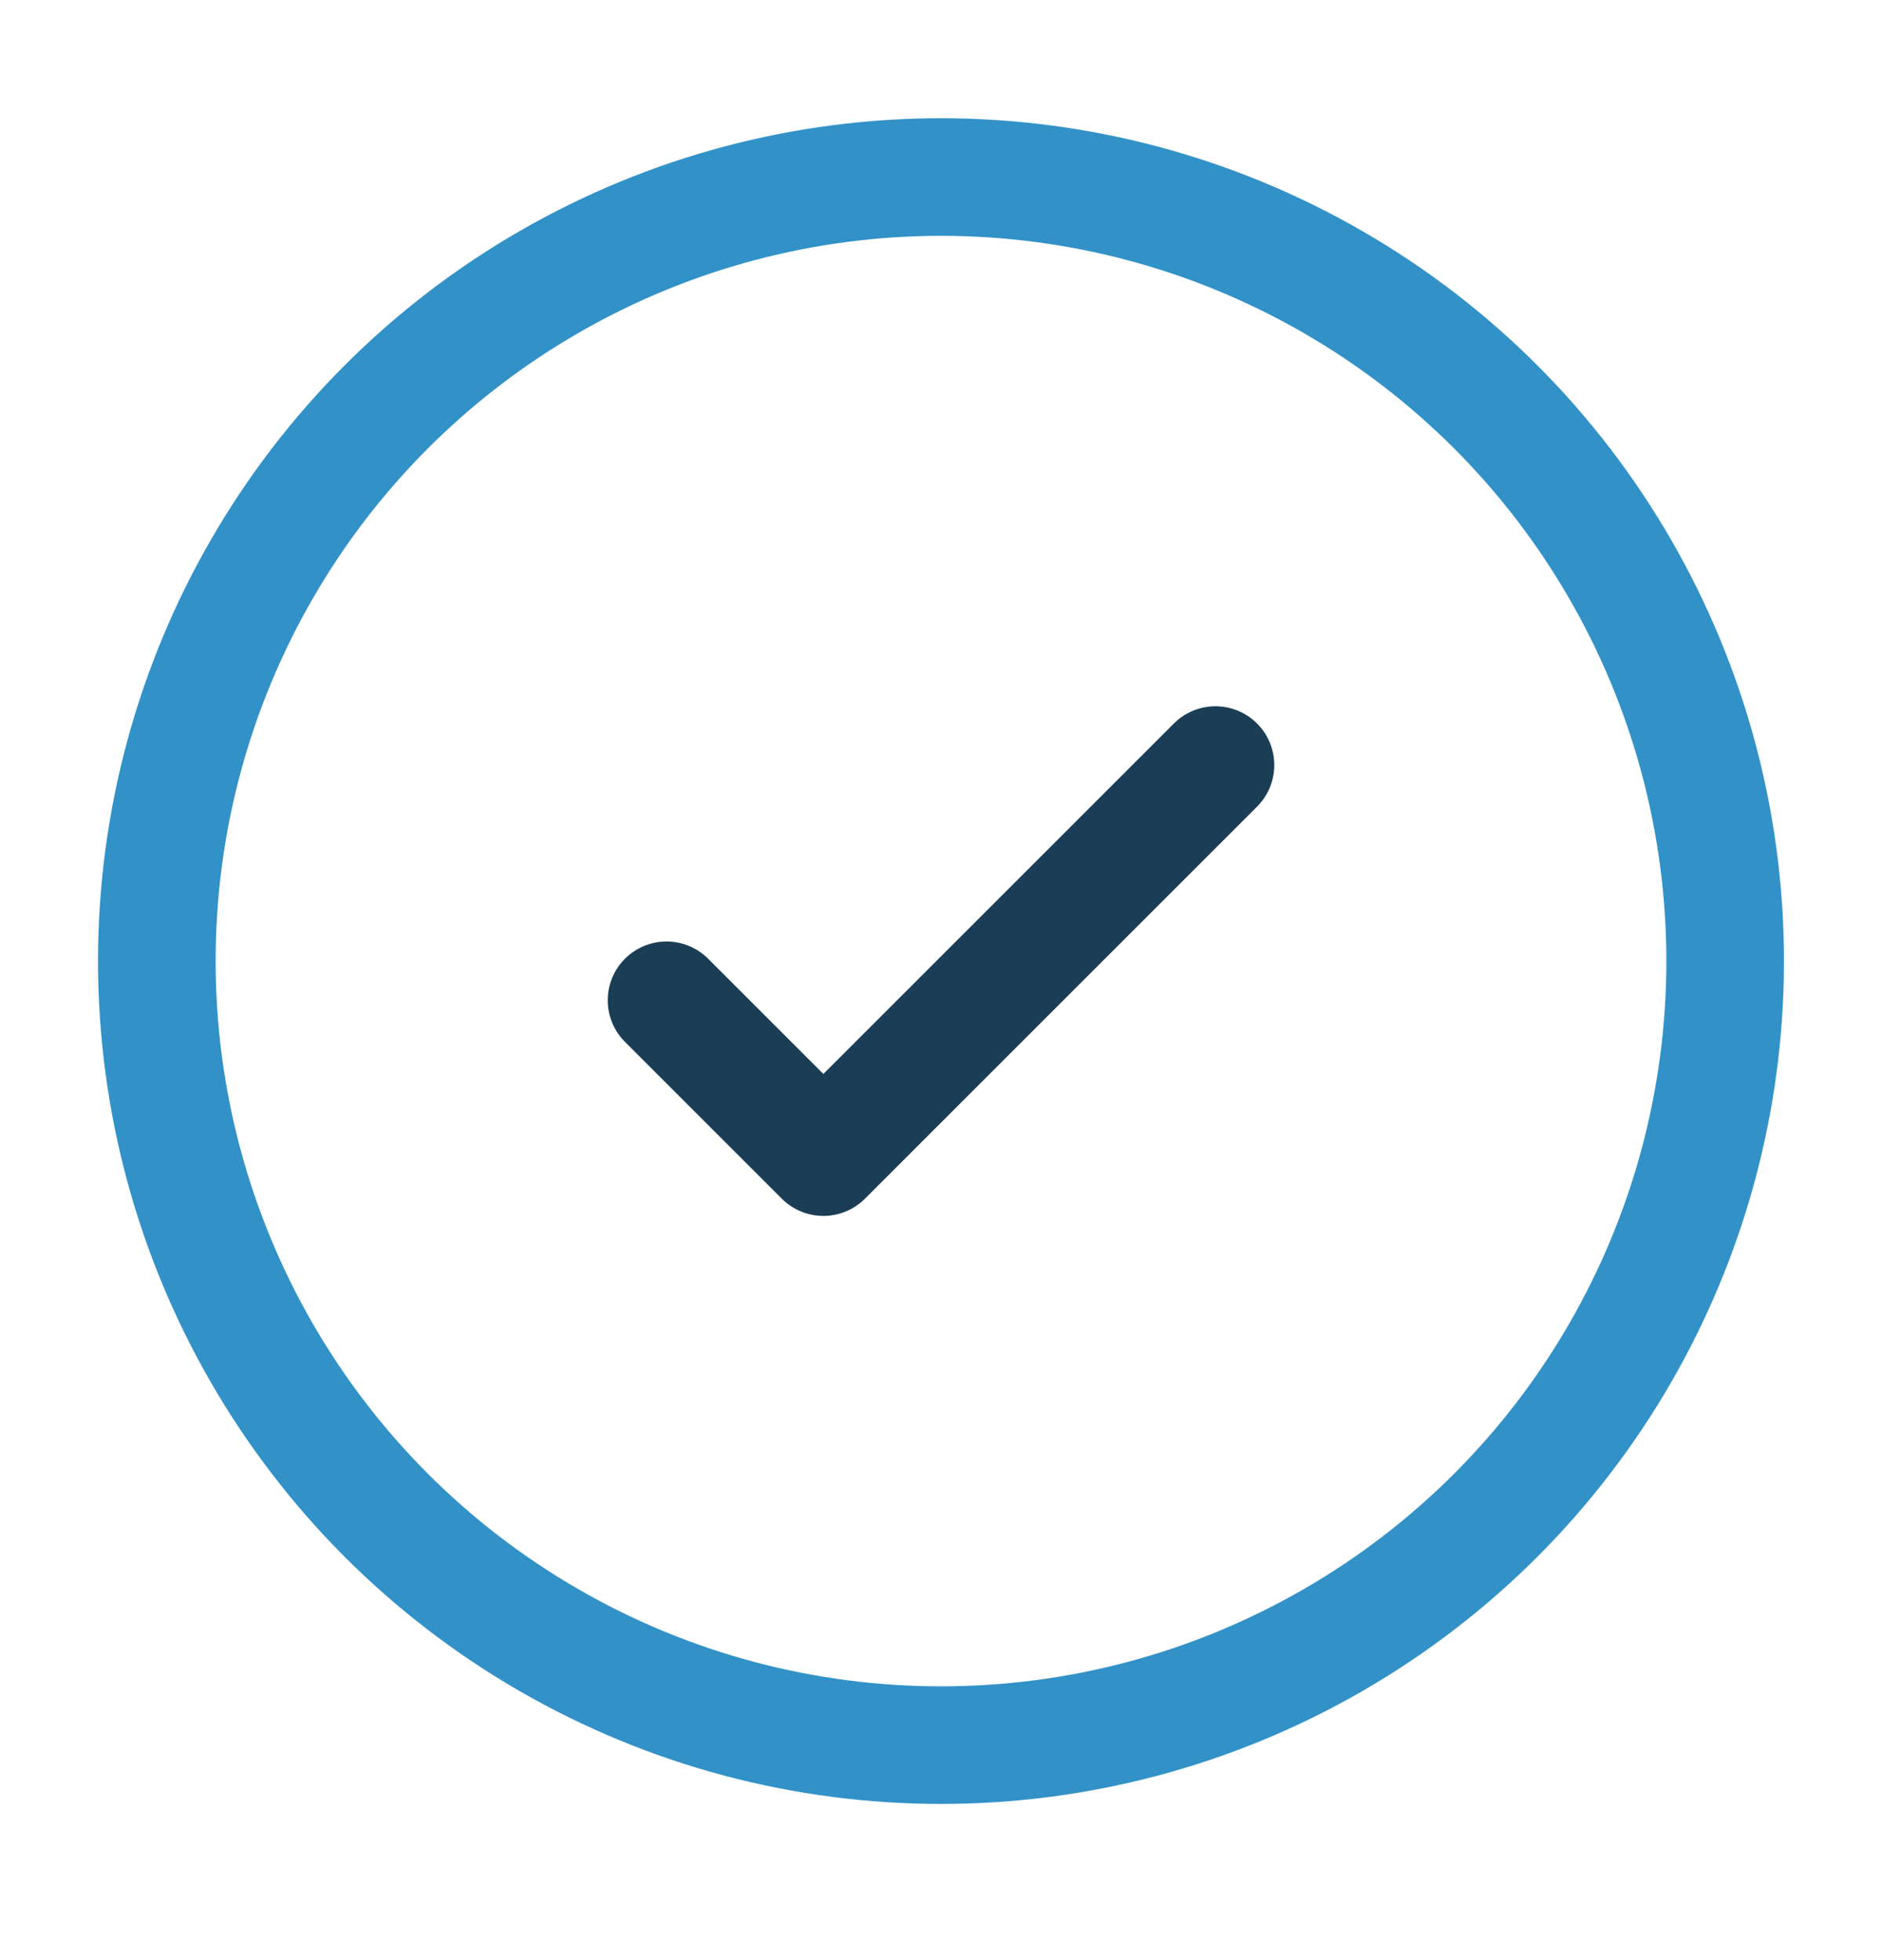
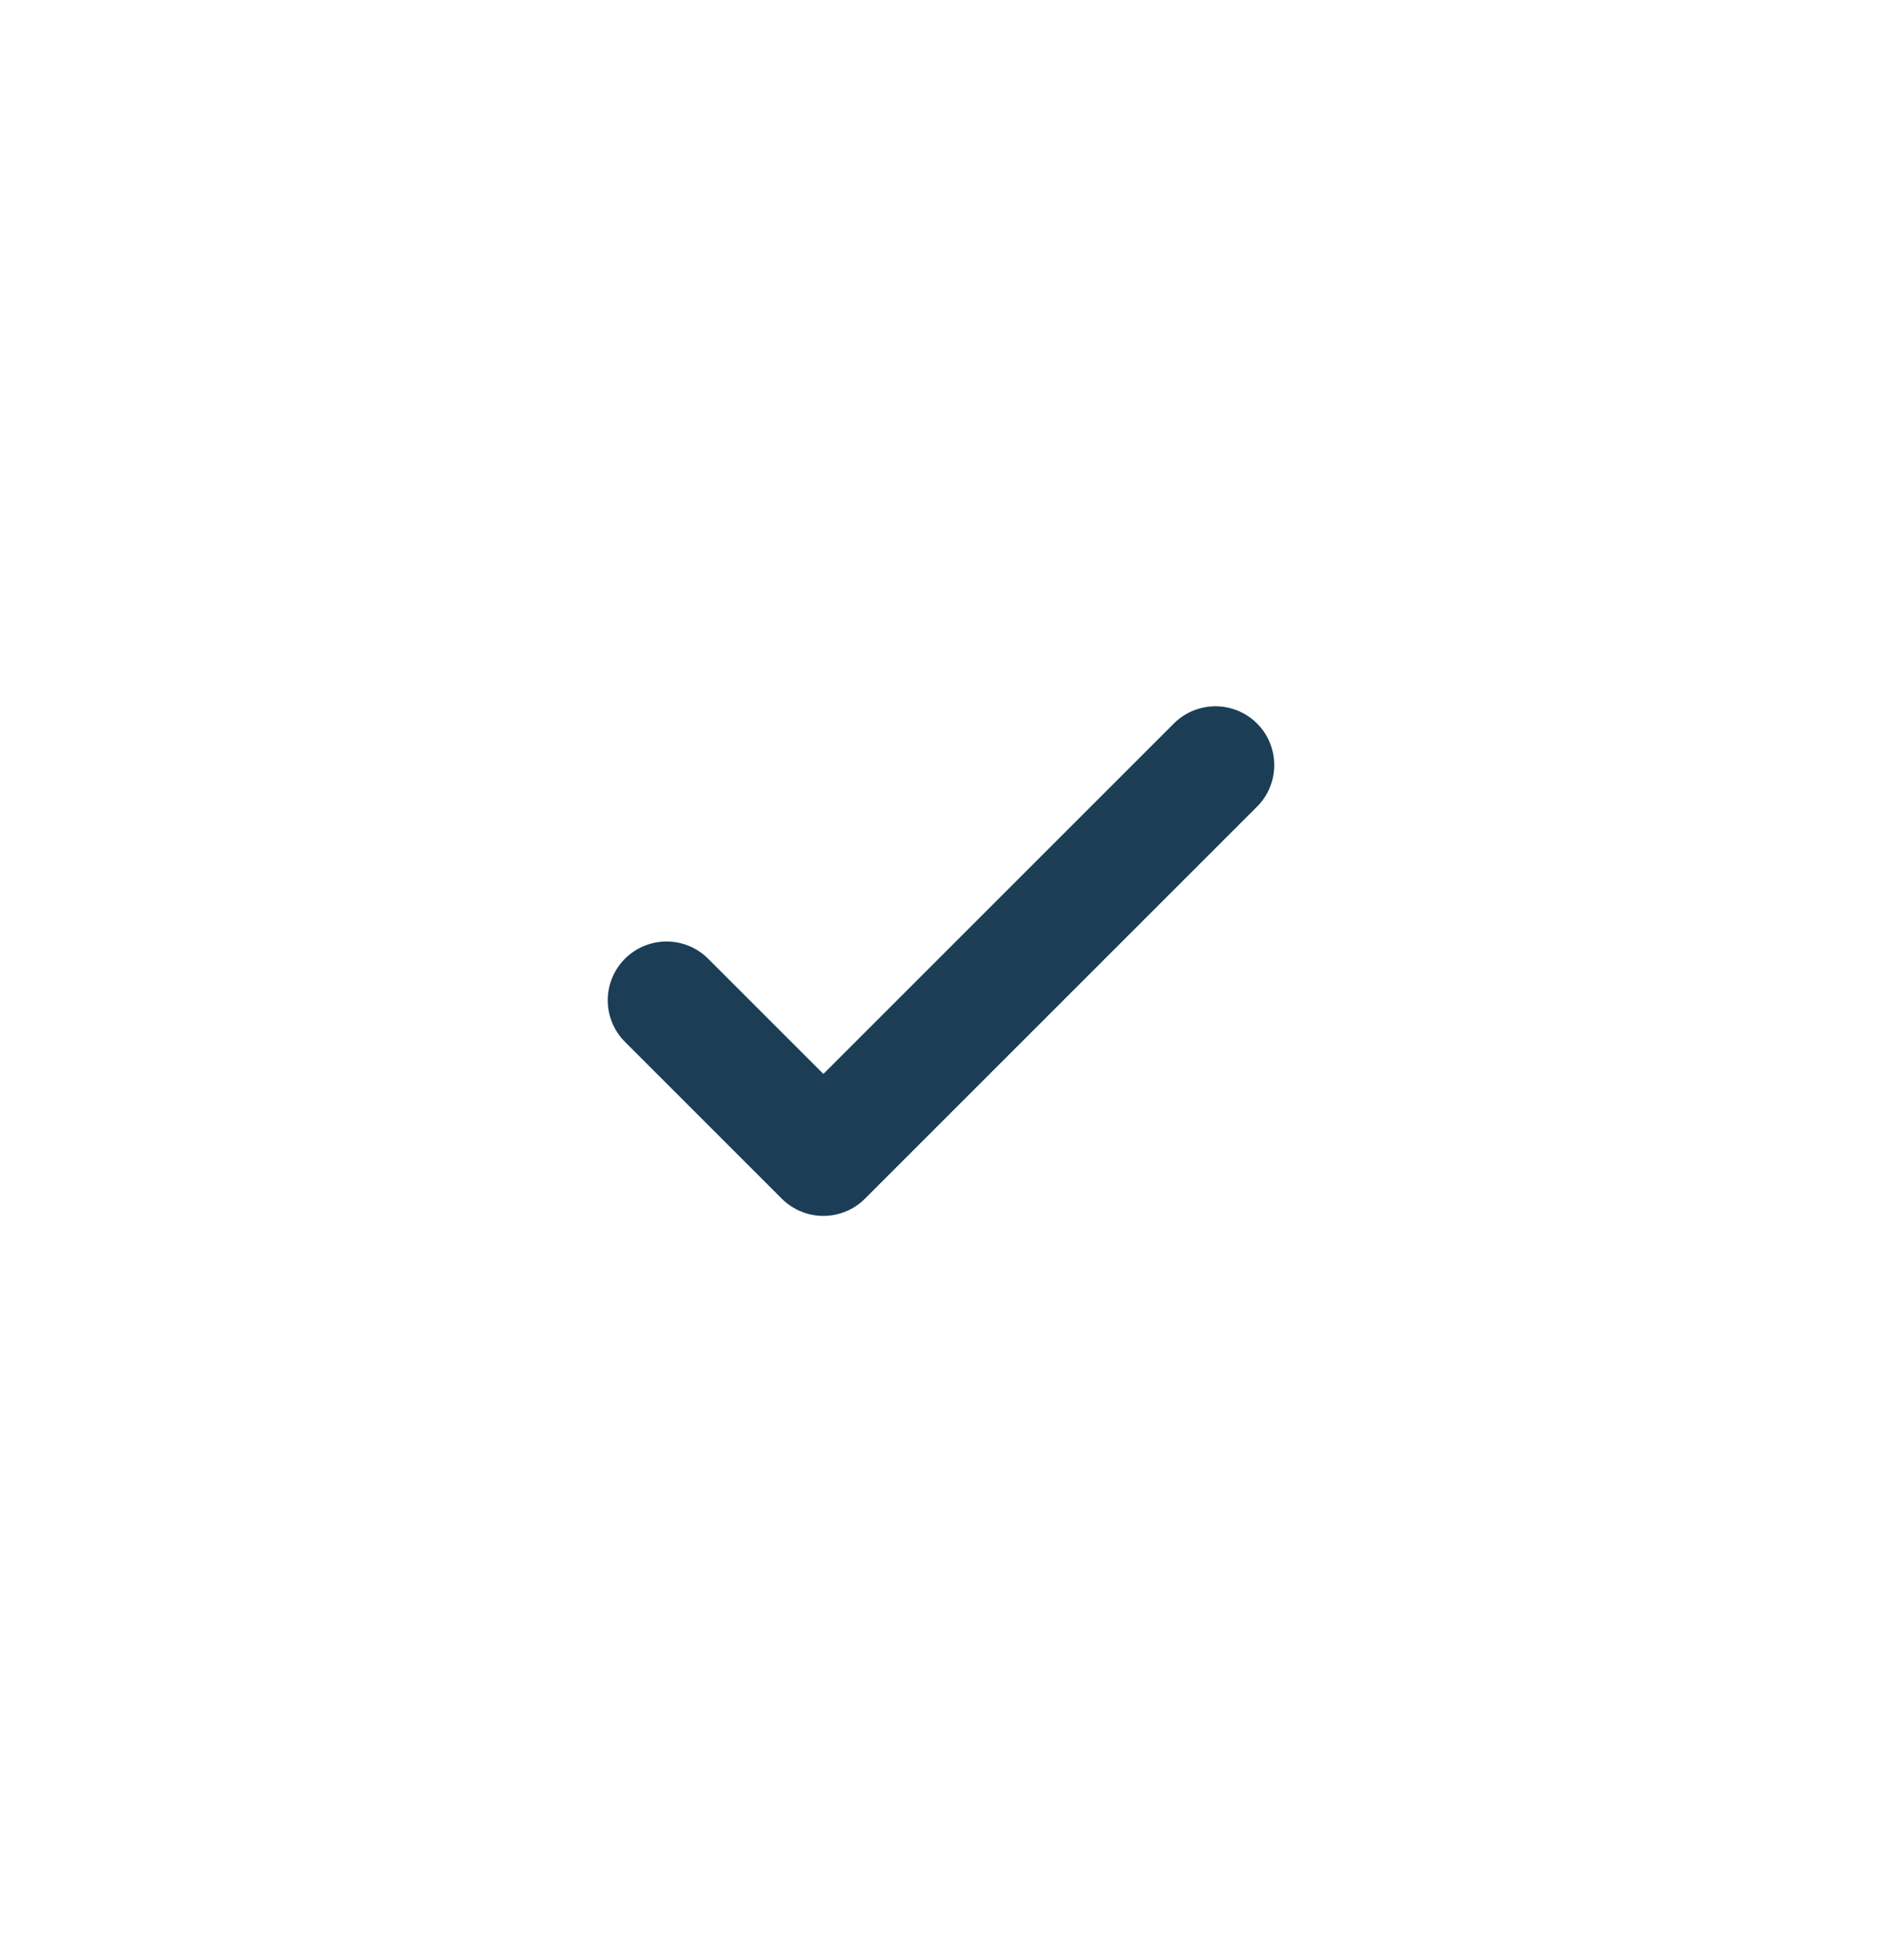
<svg xmlns="http://www.w3.org/2000/svg" width="24" height="25" viewBox="0 0 24 25" fill="none">
-   <circle cx="12" cy="12.258" r="10" stroke="#3292C7" stroke-width="1.5" />
  <path d="M8.5 12.758L10.5 14.758L15.5 9.758" stroke="#1B3E56" stroke-width="1.5" stroke-linecap="round" stroke-linejoin="round" />
</svg>